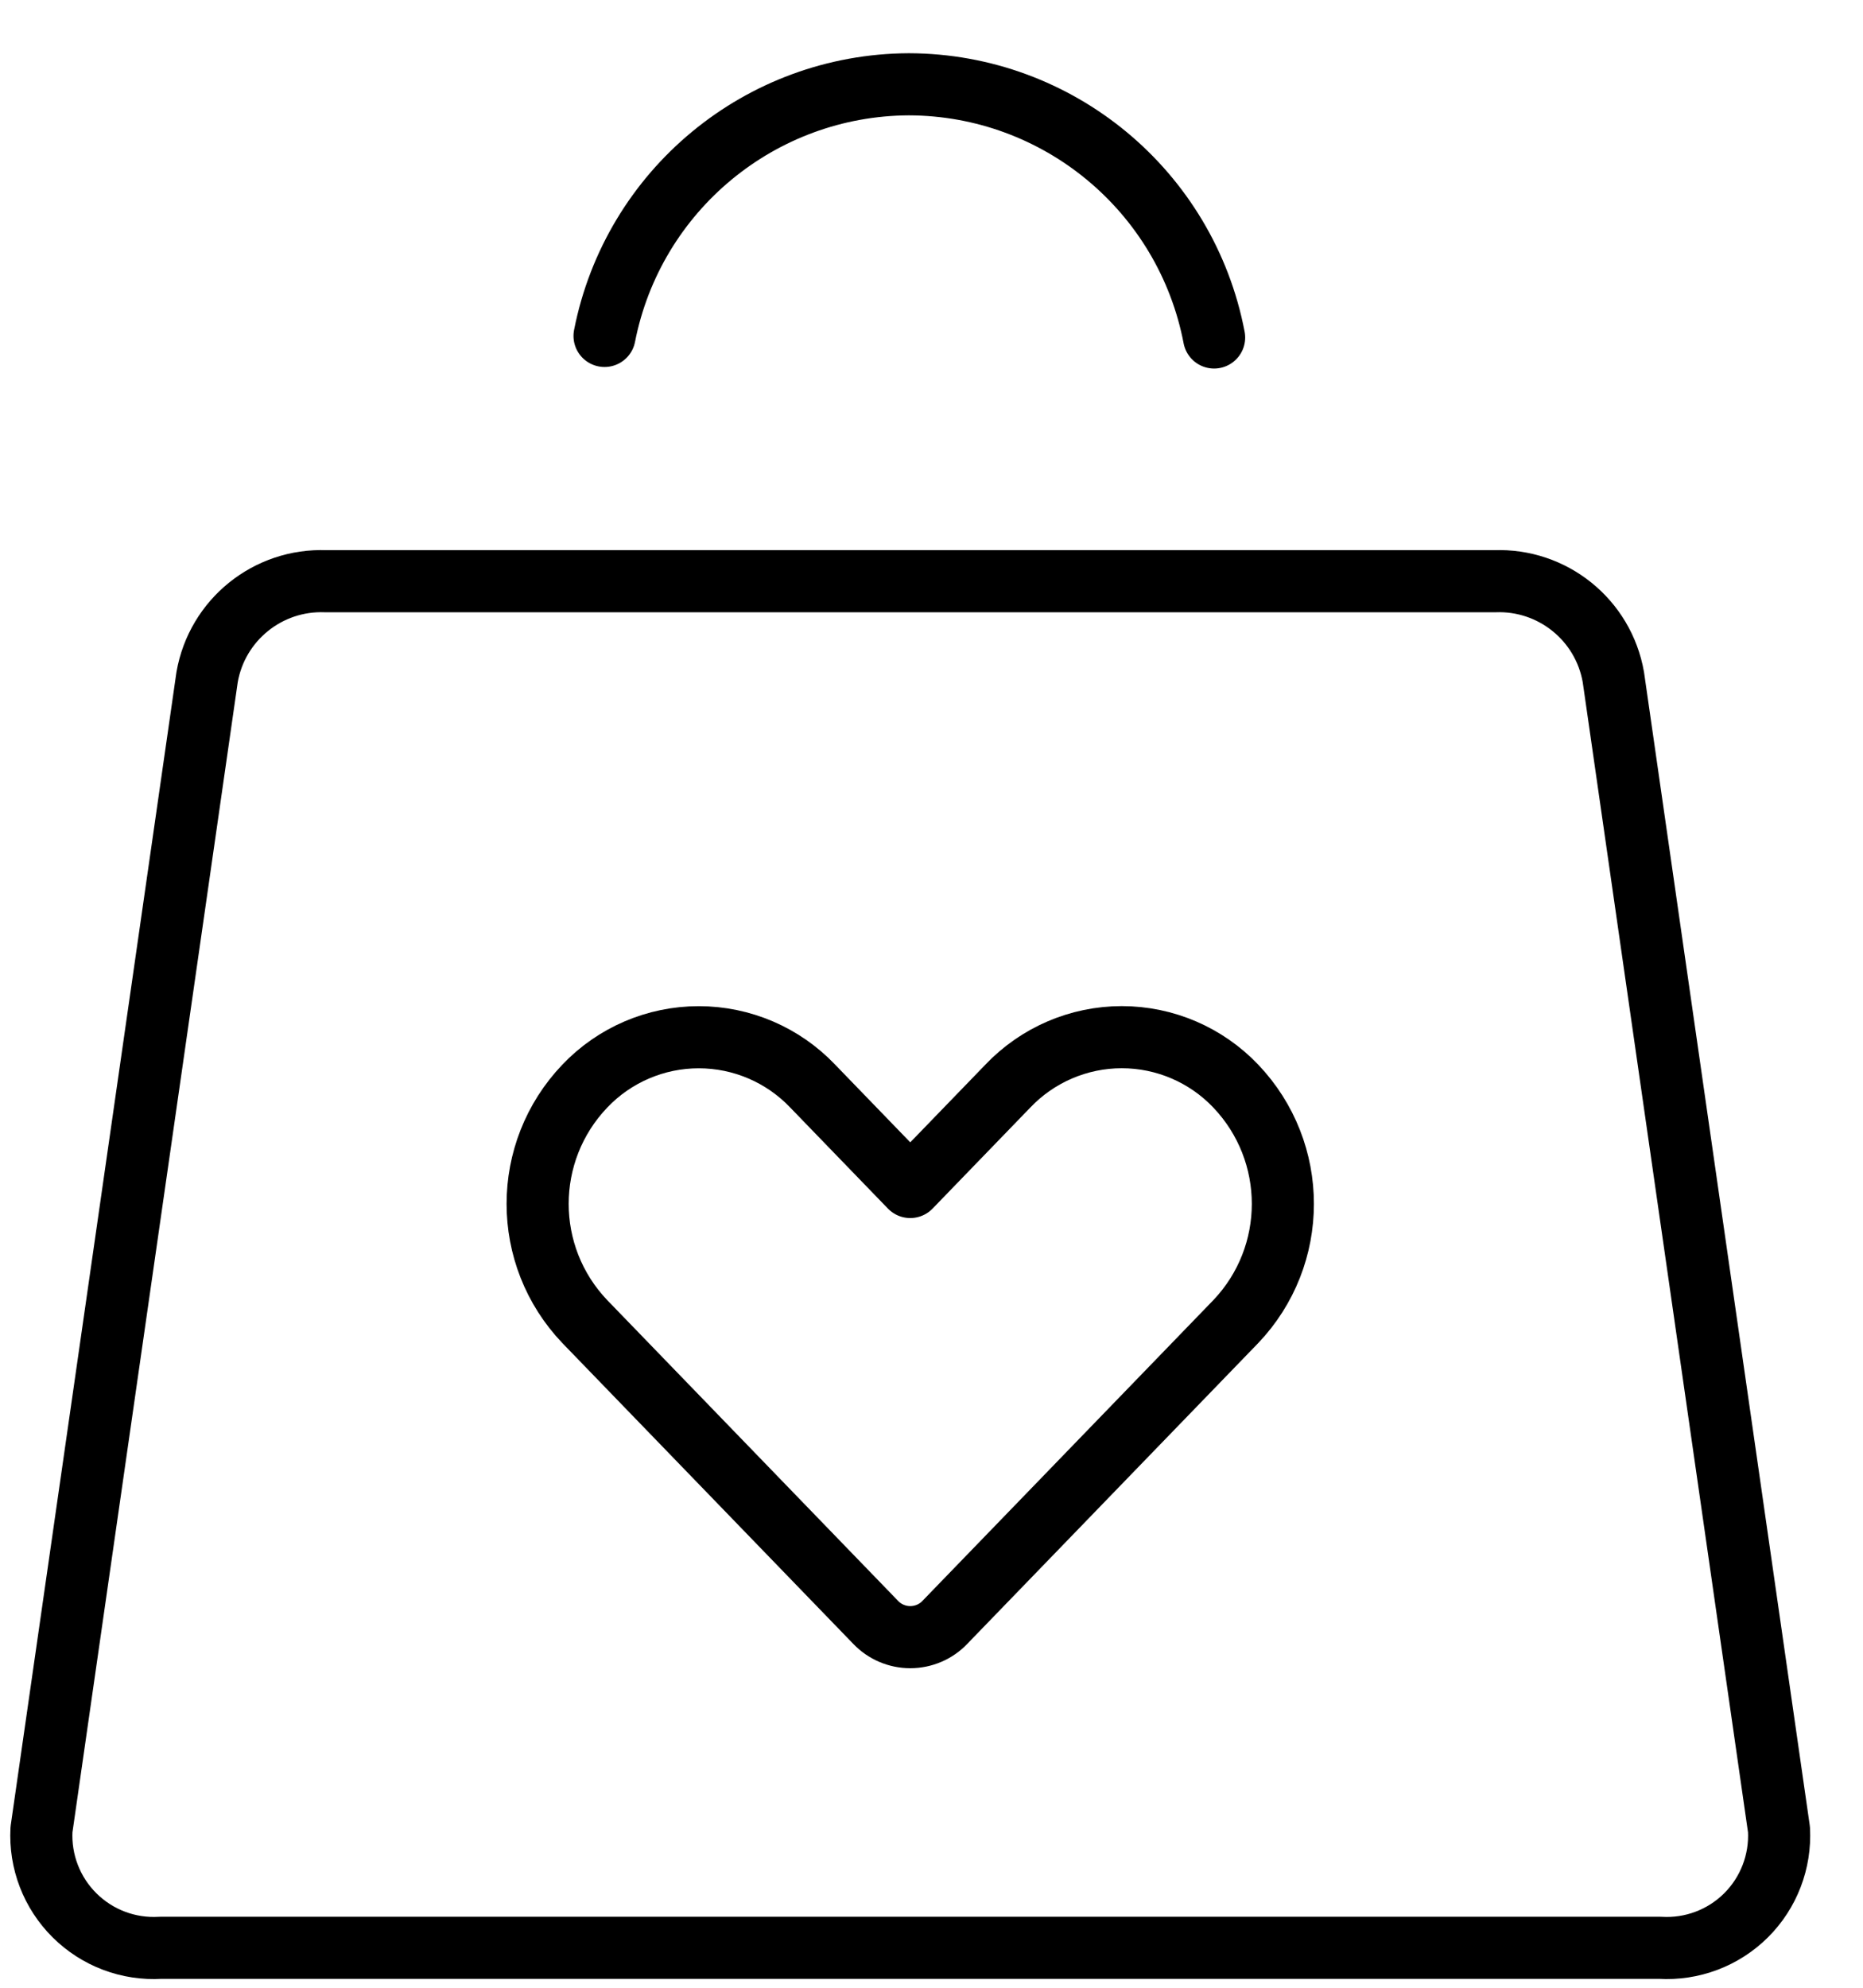
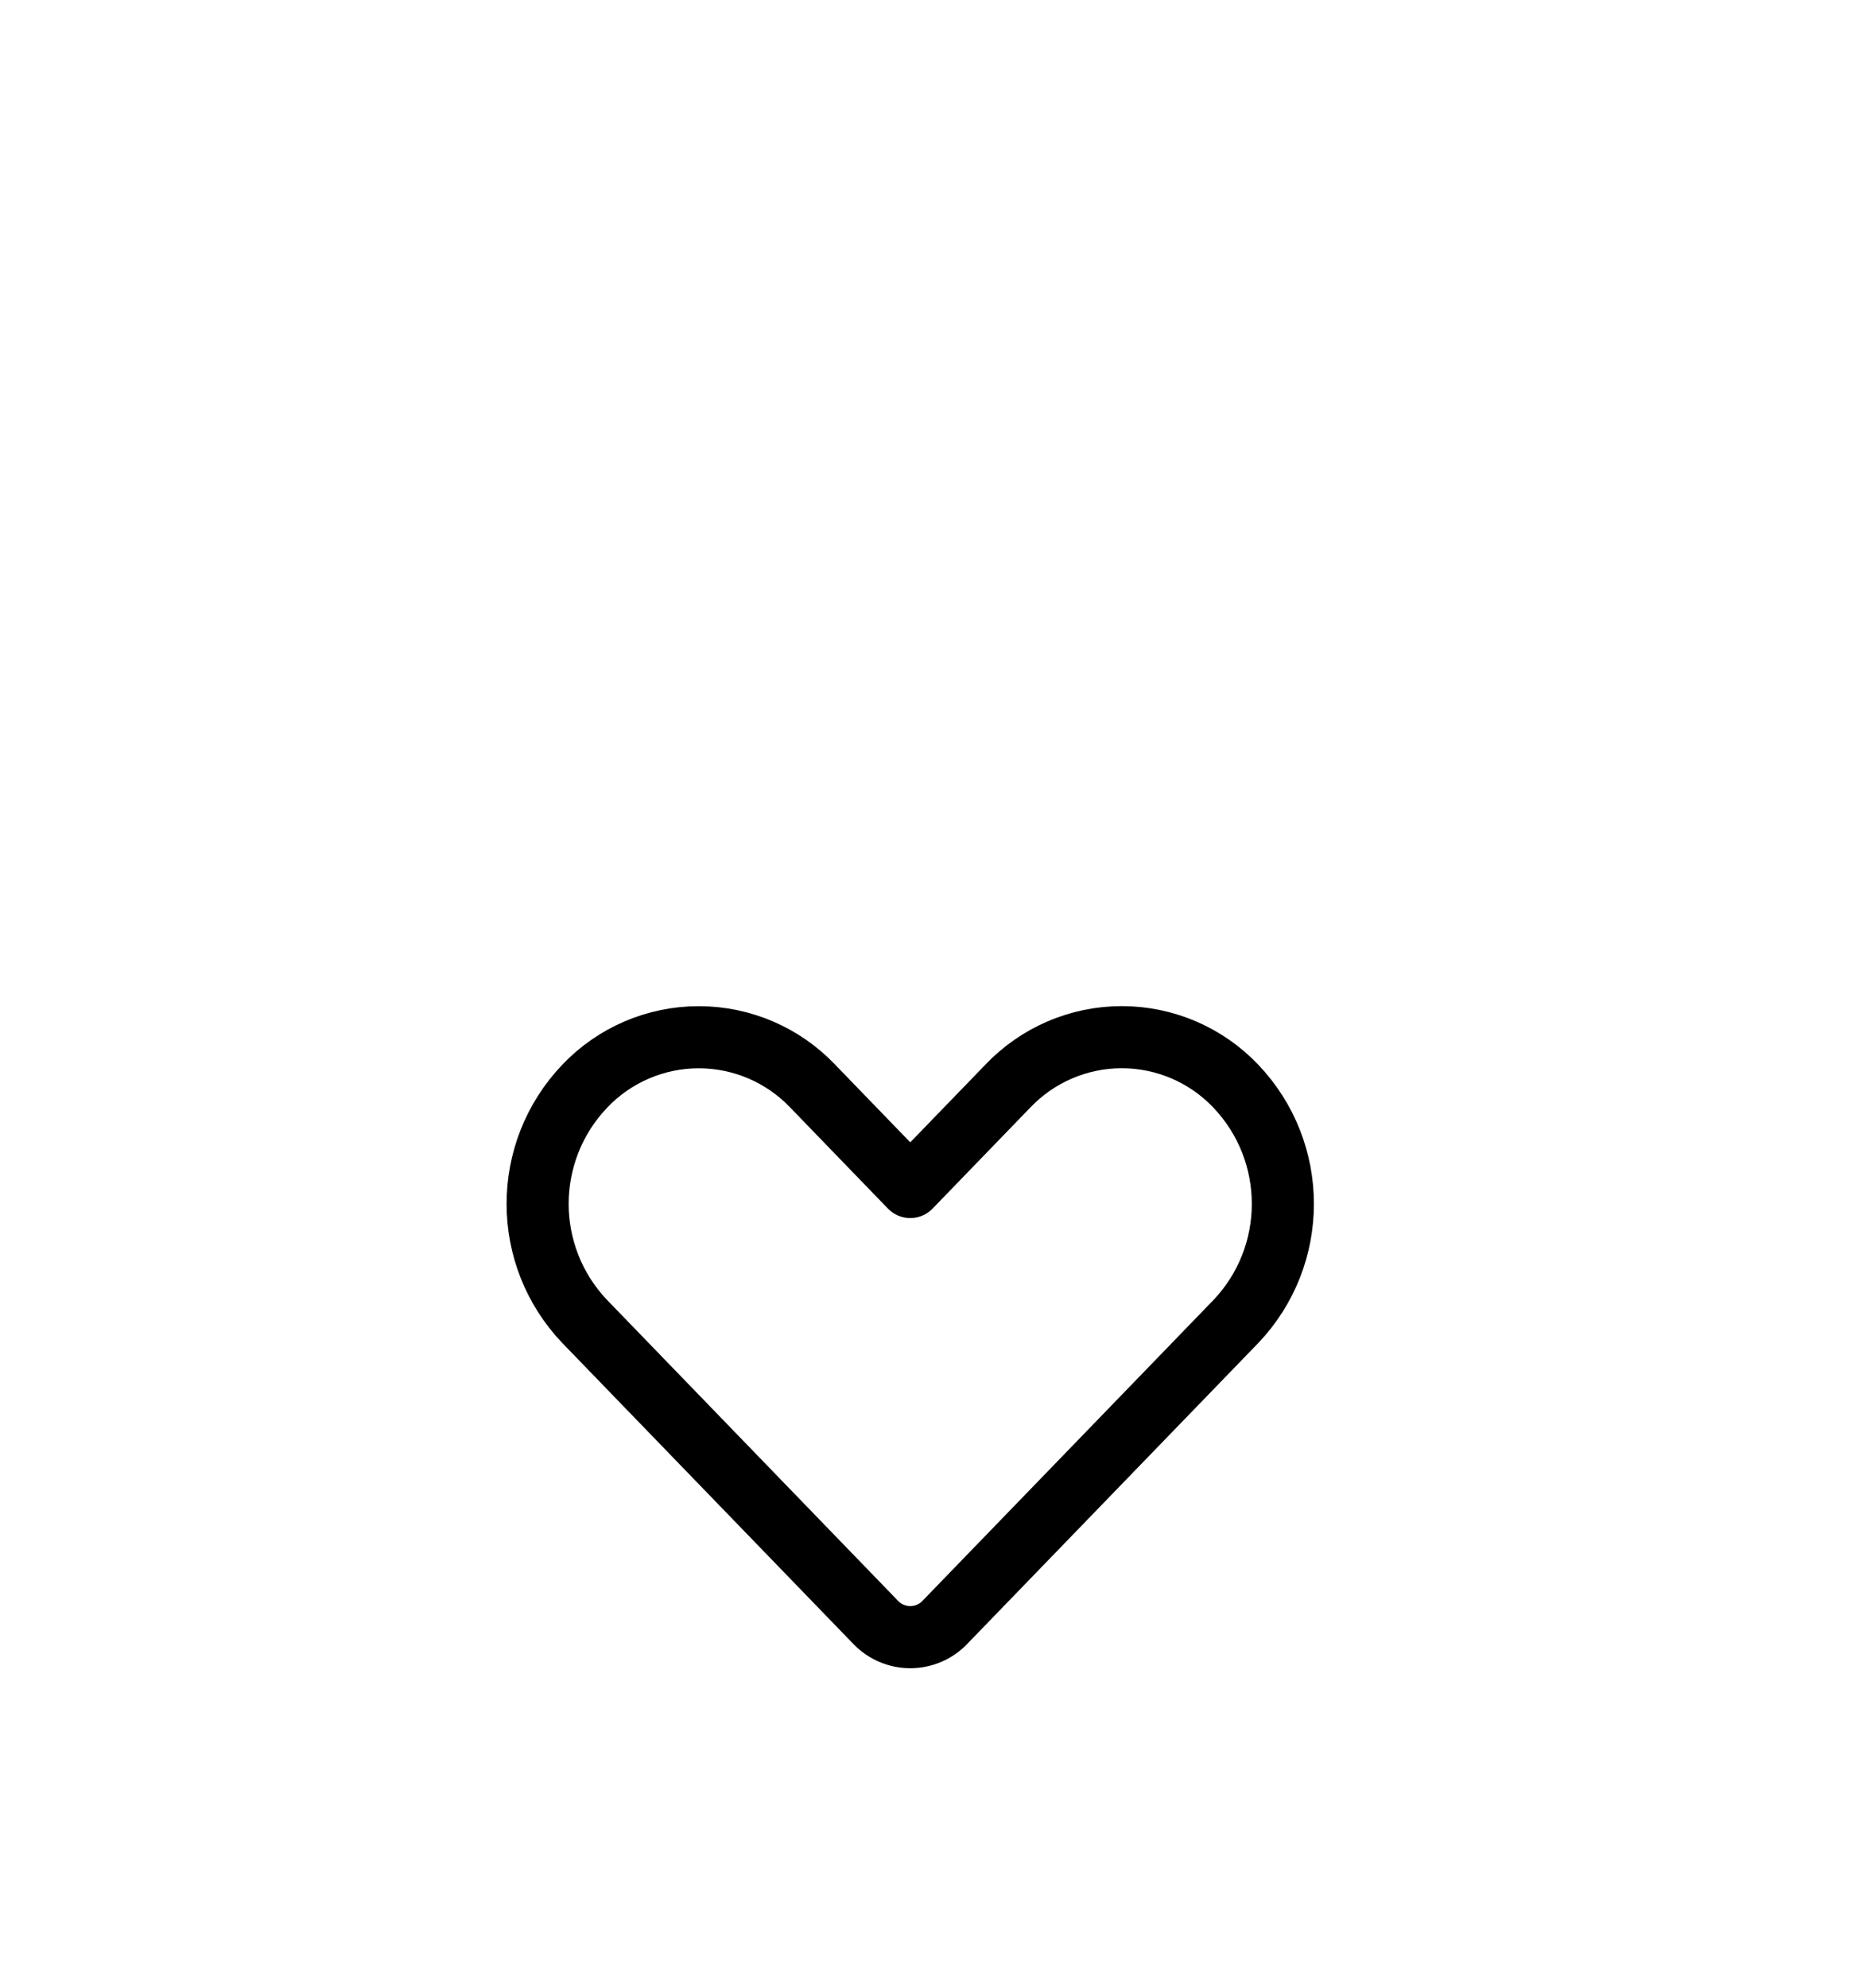
<svg xmlns="http://www.w3.org/2000/svg" width="30" height="32" viewBox="0 0 30 32" fill="none">
-   <path fill-rule="evenodd" clip-rule="evenodd" d="M24.067 9.357H5.25C4.315 9.319 3.497 9.978 3.335 10.9L0.668 29.453C0.64 29.968 0.834 30.471 1.2 30.834C1.566 31.198 2.069 31.388 2.584 31.357H26.732C27.247 31.388 27.751 31.198 28.117 30.834C28.482 30.471 28.675 29.968 28.647 29.453L25.98 10.9C25.819 9.979 25.001 9.32 24.067 9.357Z" stroke="black" stroke-linecap="round" stroke-linejoin="round" />
-   <path d="M19.551 5.433C19.099 3.073 17.039 1.364 14.636 1.357V1.357C12.246 1.367 10.196 3.062 9.735 5.408" stroke="black" stroke-linecap="round" stroke-linejoin="round" />
  <path fill-rule="evenodd" clip-rule="evenodd" d="M19.899 17.484C19.421 16.982 18.758 16.697 18.064 16.697C17.371 16.697 16.708 16.982 16.23 17.484L14.658 19.109L13.086 17.484C12.608 16.982 11.945 16.698 11.252 16.698C10.559 16.698 9.896 16.982 9.418 17.484C8.404 18.545 8.404 20.216 9.418 21.277L14.1 26.117C14.246 26.27 14.447 26.356 14.658 26.356C14.869 26.356 15.071 26.27 15.216 26.117L19.899 21.277C20.911 20.215 20.911 18.546 19.899 17.484Z" stroke="black" stroke-linecap="round" stroke-linejoin="round" />
</svg>